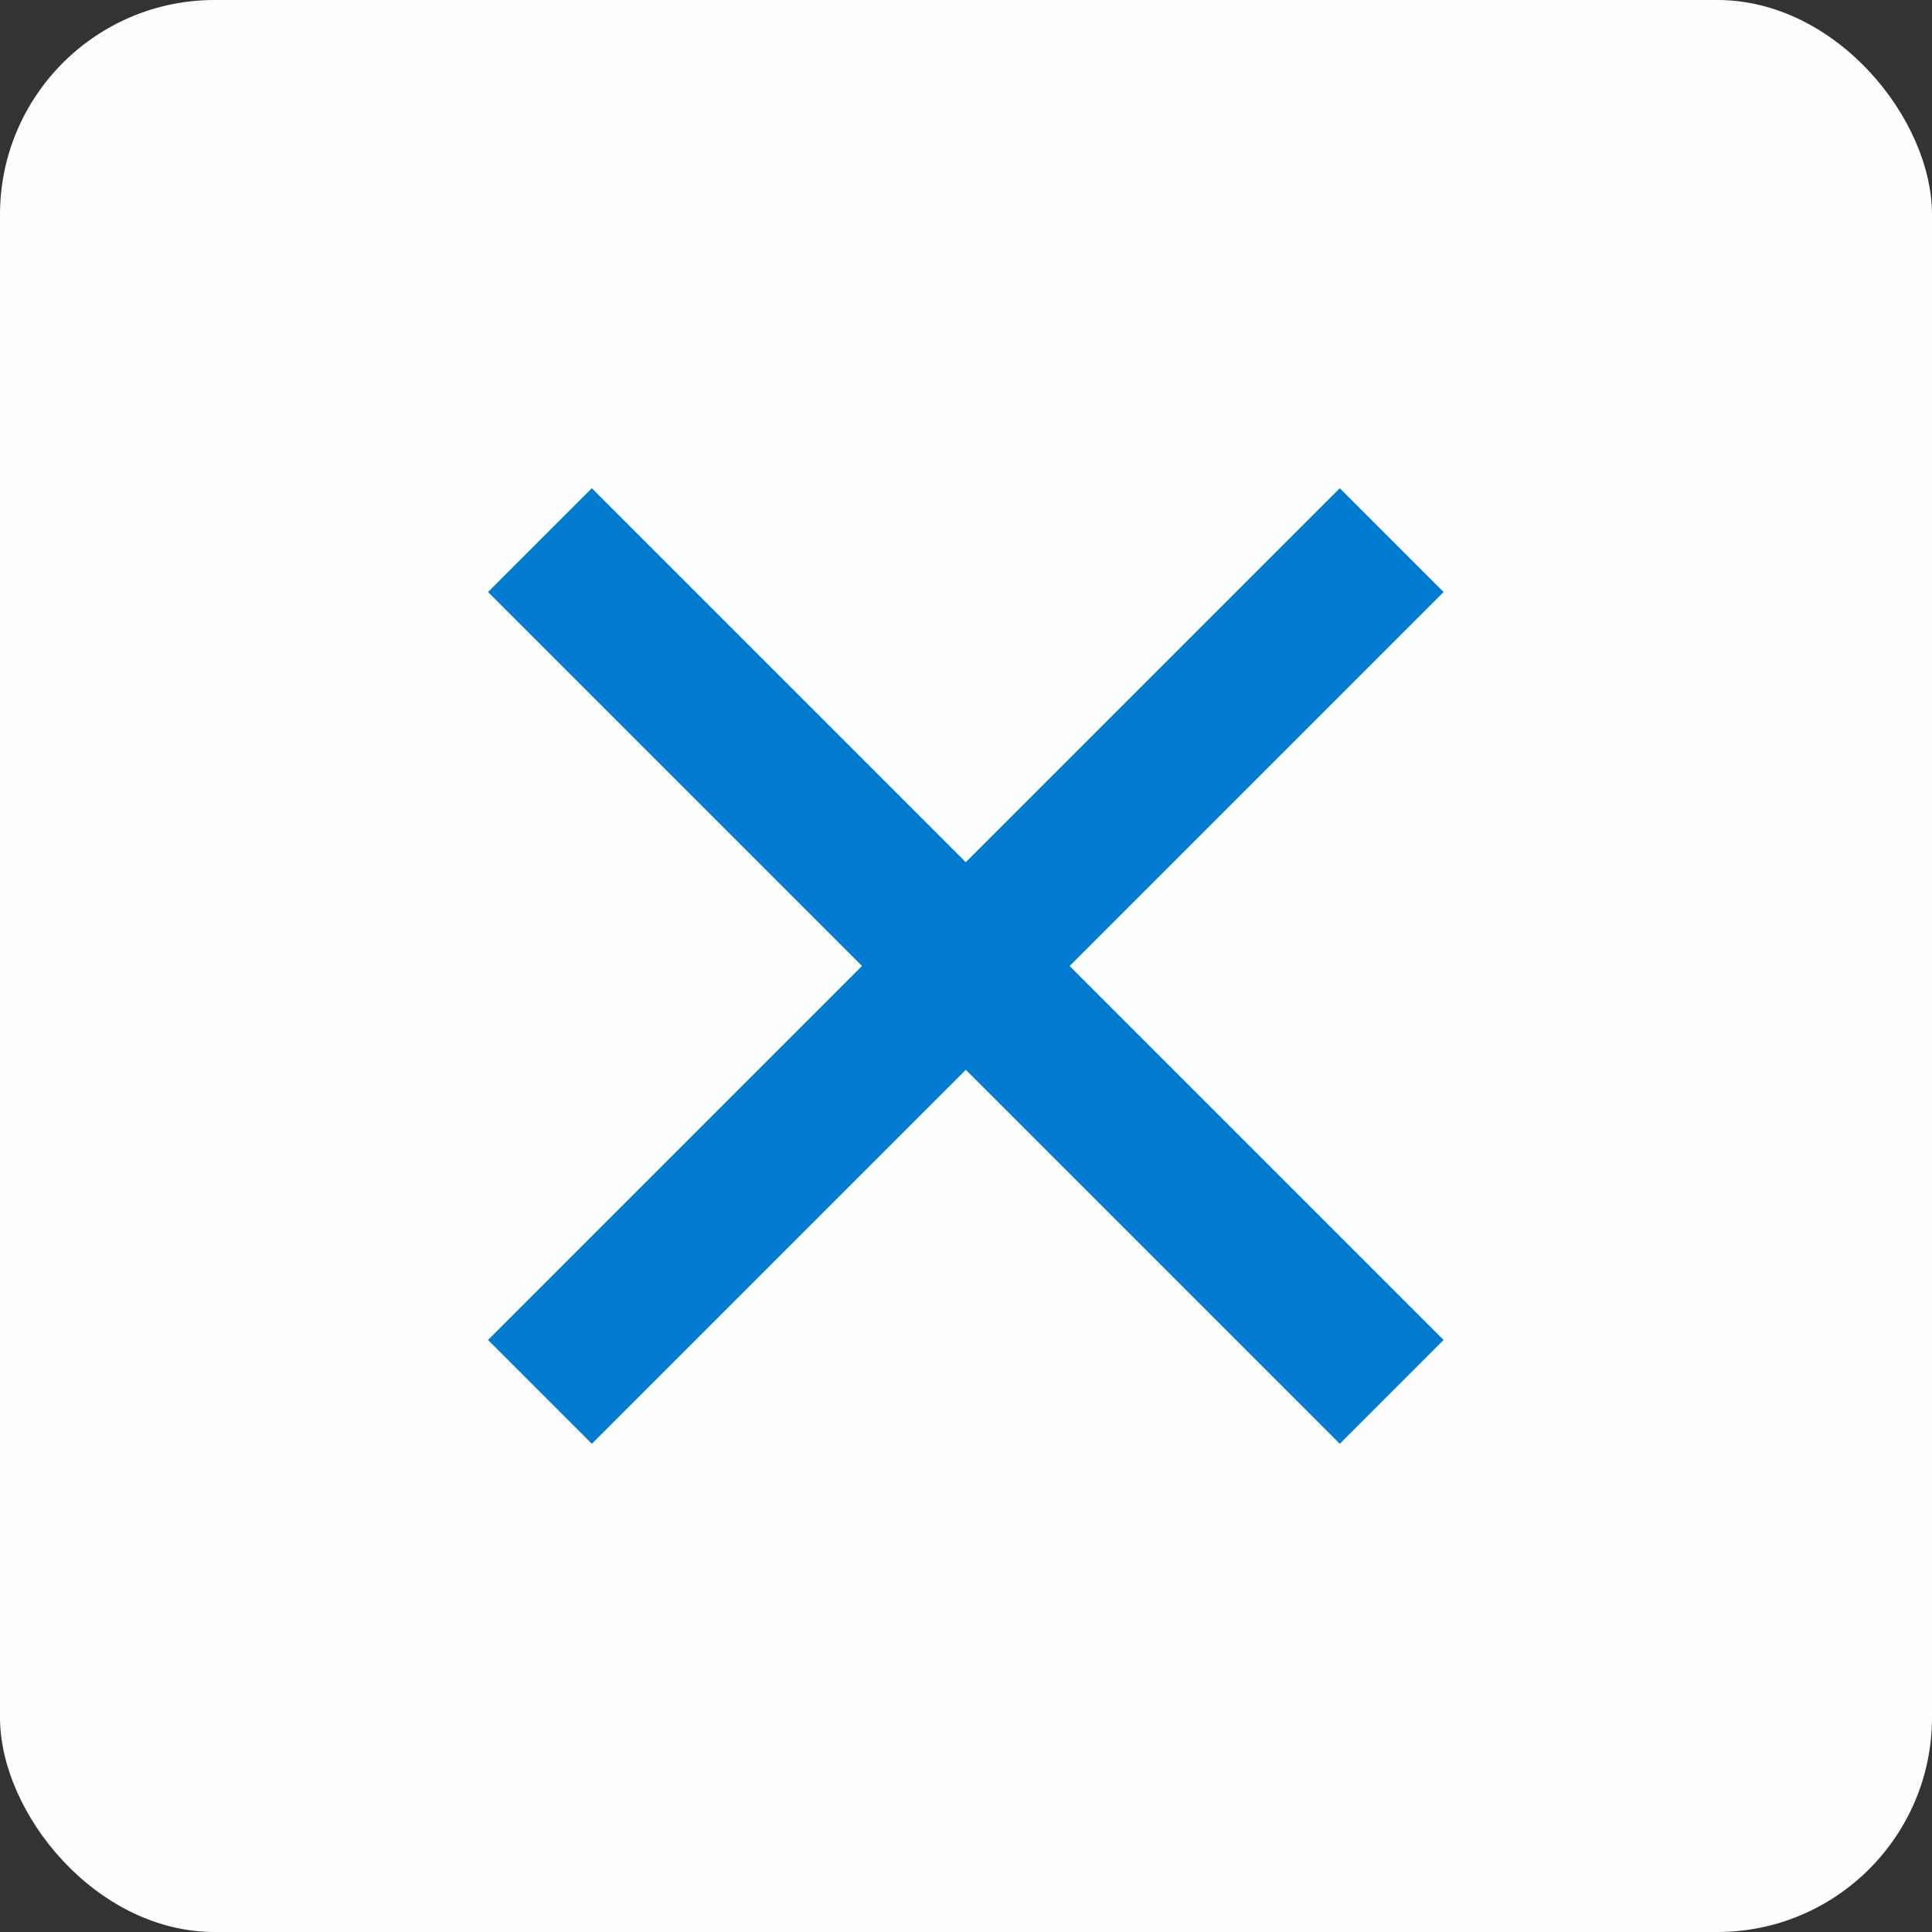
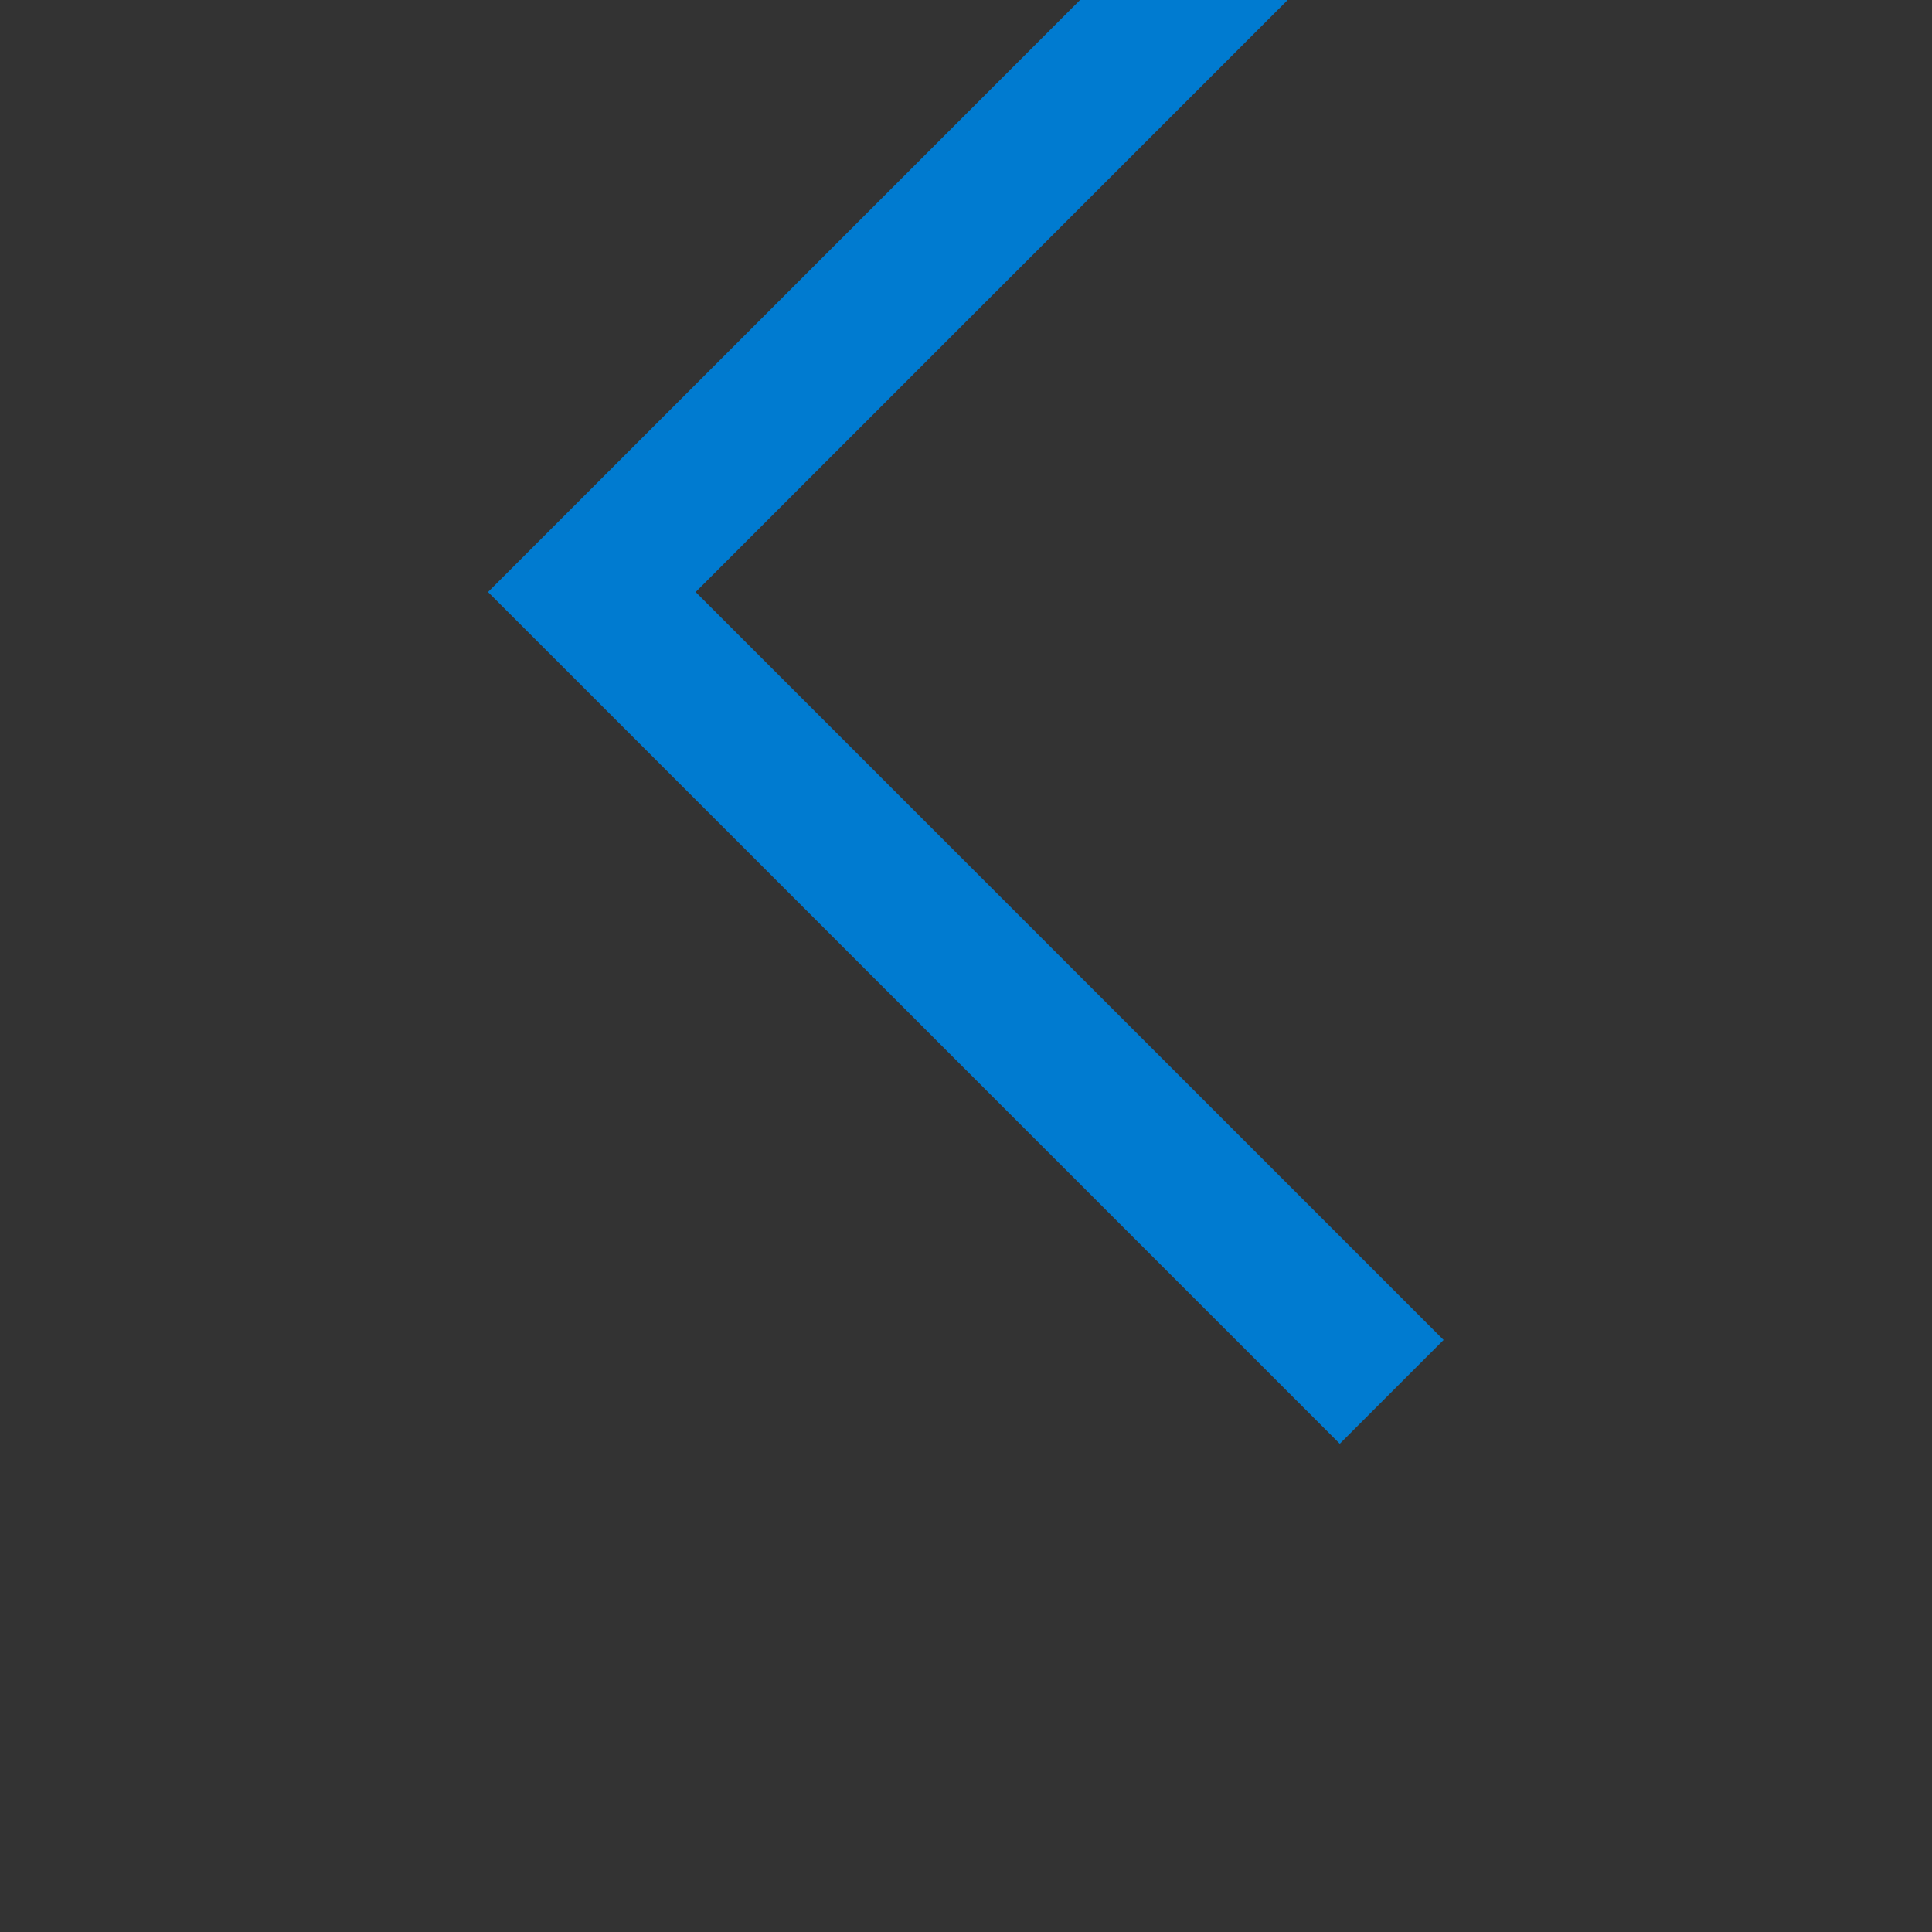
<svg xmlns="http://www.w3.org/2000/svg" viewBox="0 0 30 30">
  <rect x="0" y="0" width="30" height="30" fill="#333333" stroke="none" />
  <defs>
    <style>.cls-1{fill:#fefefe;}.cls-2{opacity:0.95;}.cls-3{fill:#007bd0;}</style>
  </defs>
  <title>navbtn_closed</title>
  <g id="Slide_Menu">
-     <rect class="cls-1" width="30" height="30" rx="3.333" />
-     <path class="cls-3" d="M7.578 9.193l1.612-1.612 13.226 13.226-1.612 1.612zM7.578 20.807l13.226-13.226 1.612 1.612-13.226 13.226z" />
+     <path class="cls-3" d="M7.578 9.193l1.612-1.612 13.226 13.226-1.612 1.612zl13.226-13.226 1.612 1.612-13.226 13.226z" />
  </g>
</svg>